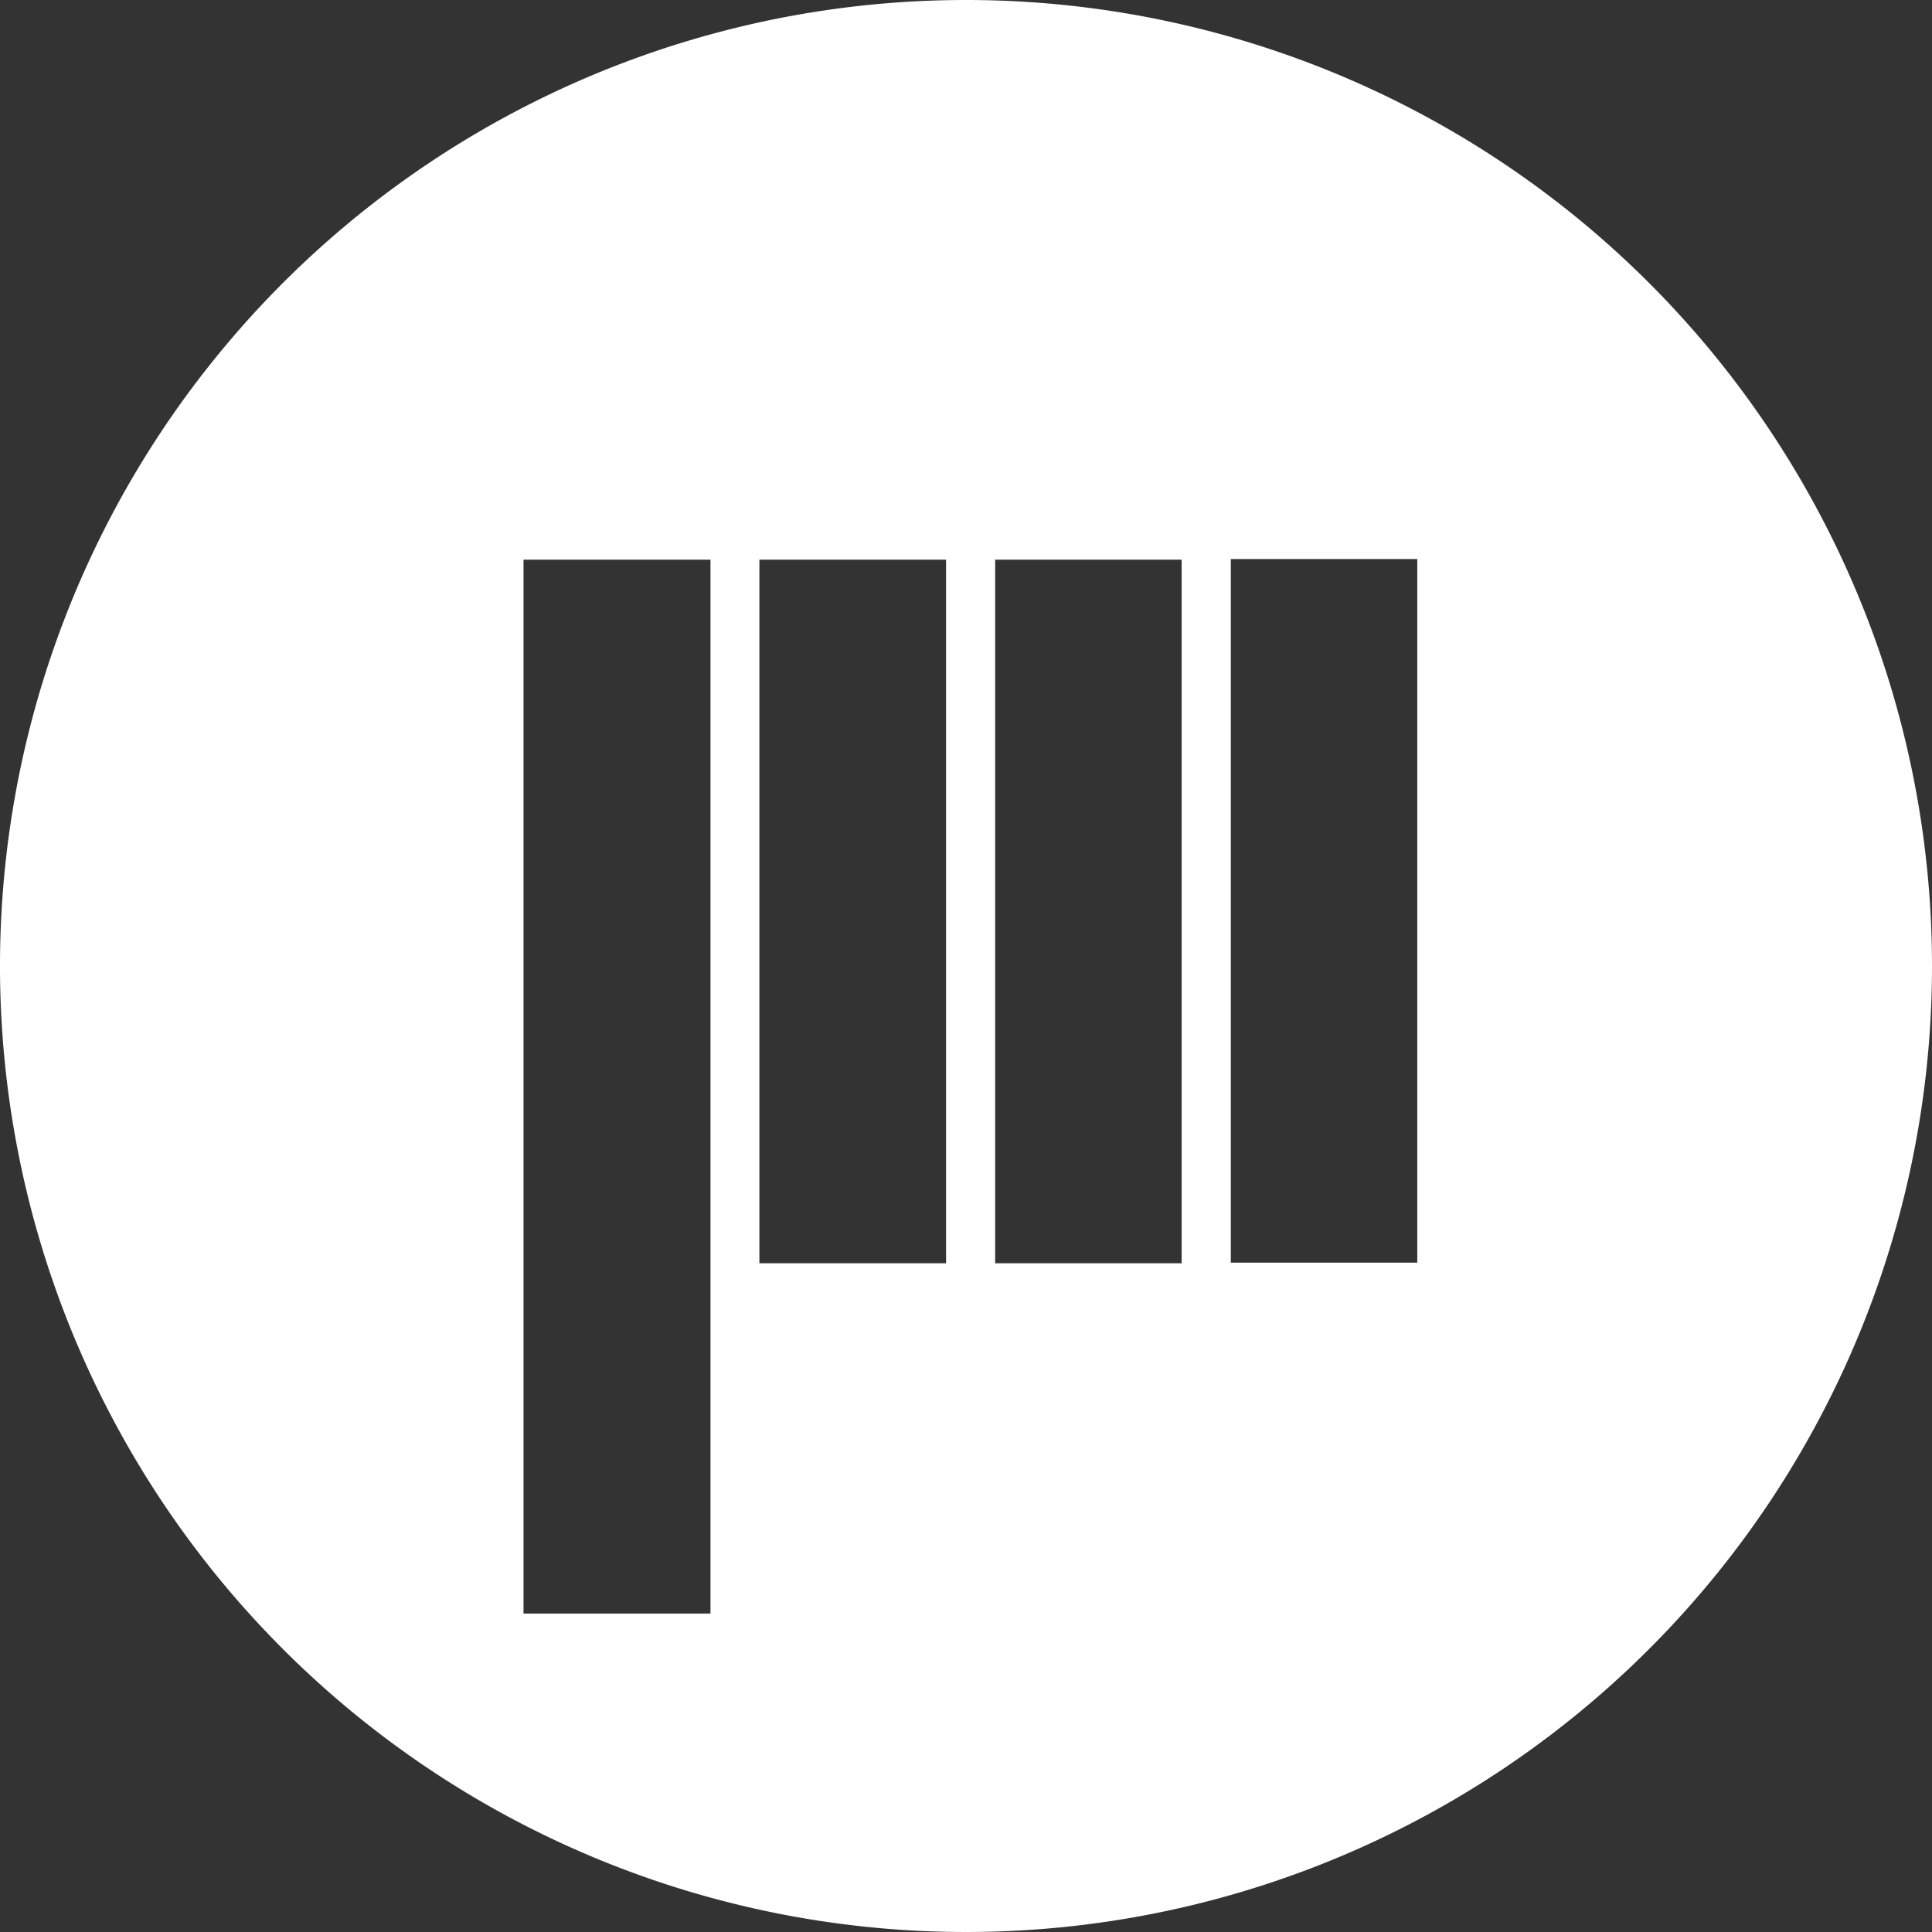
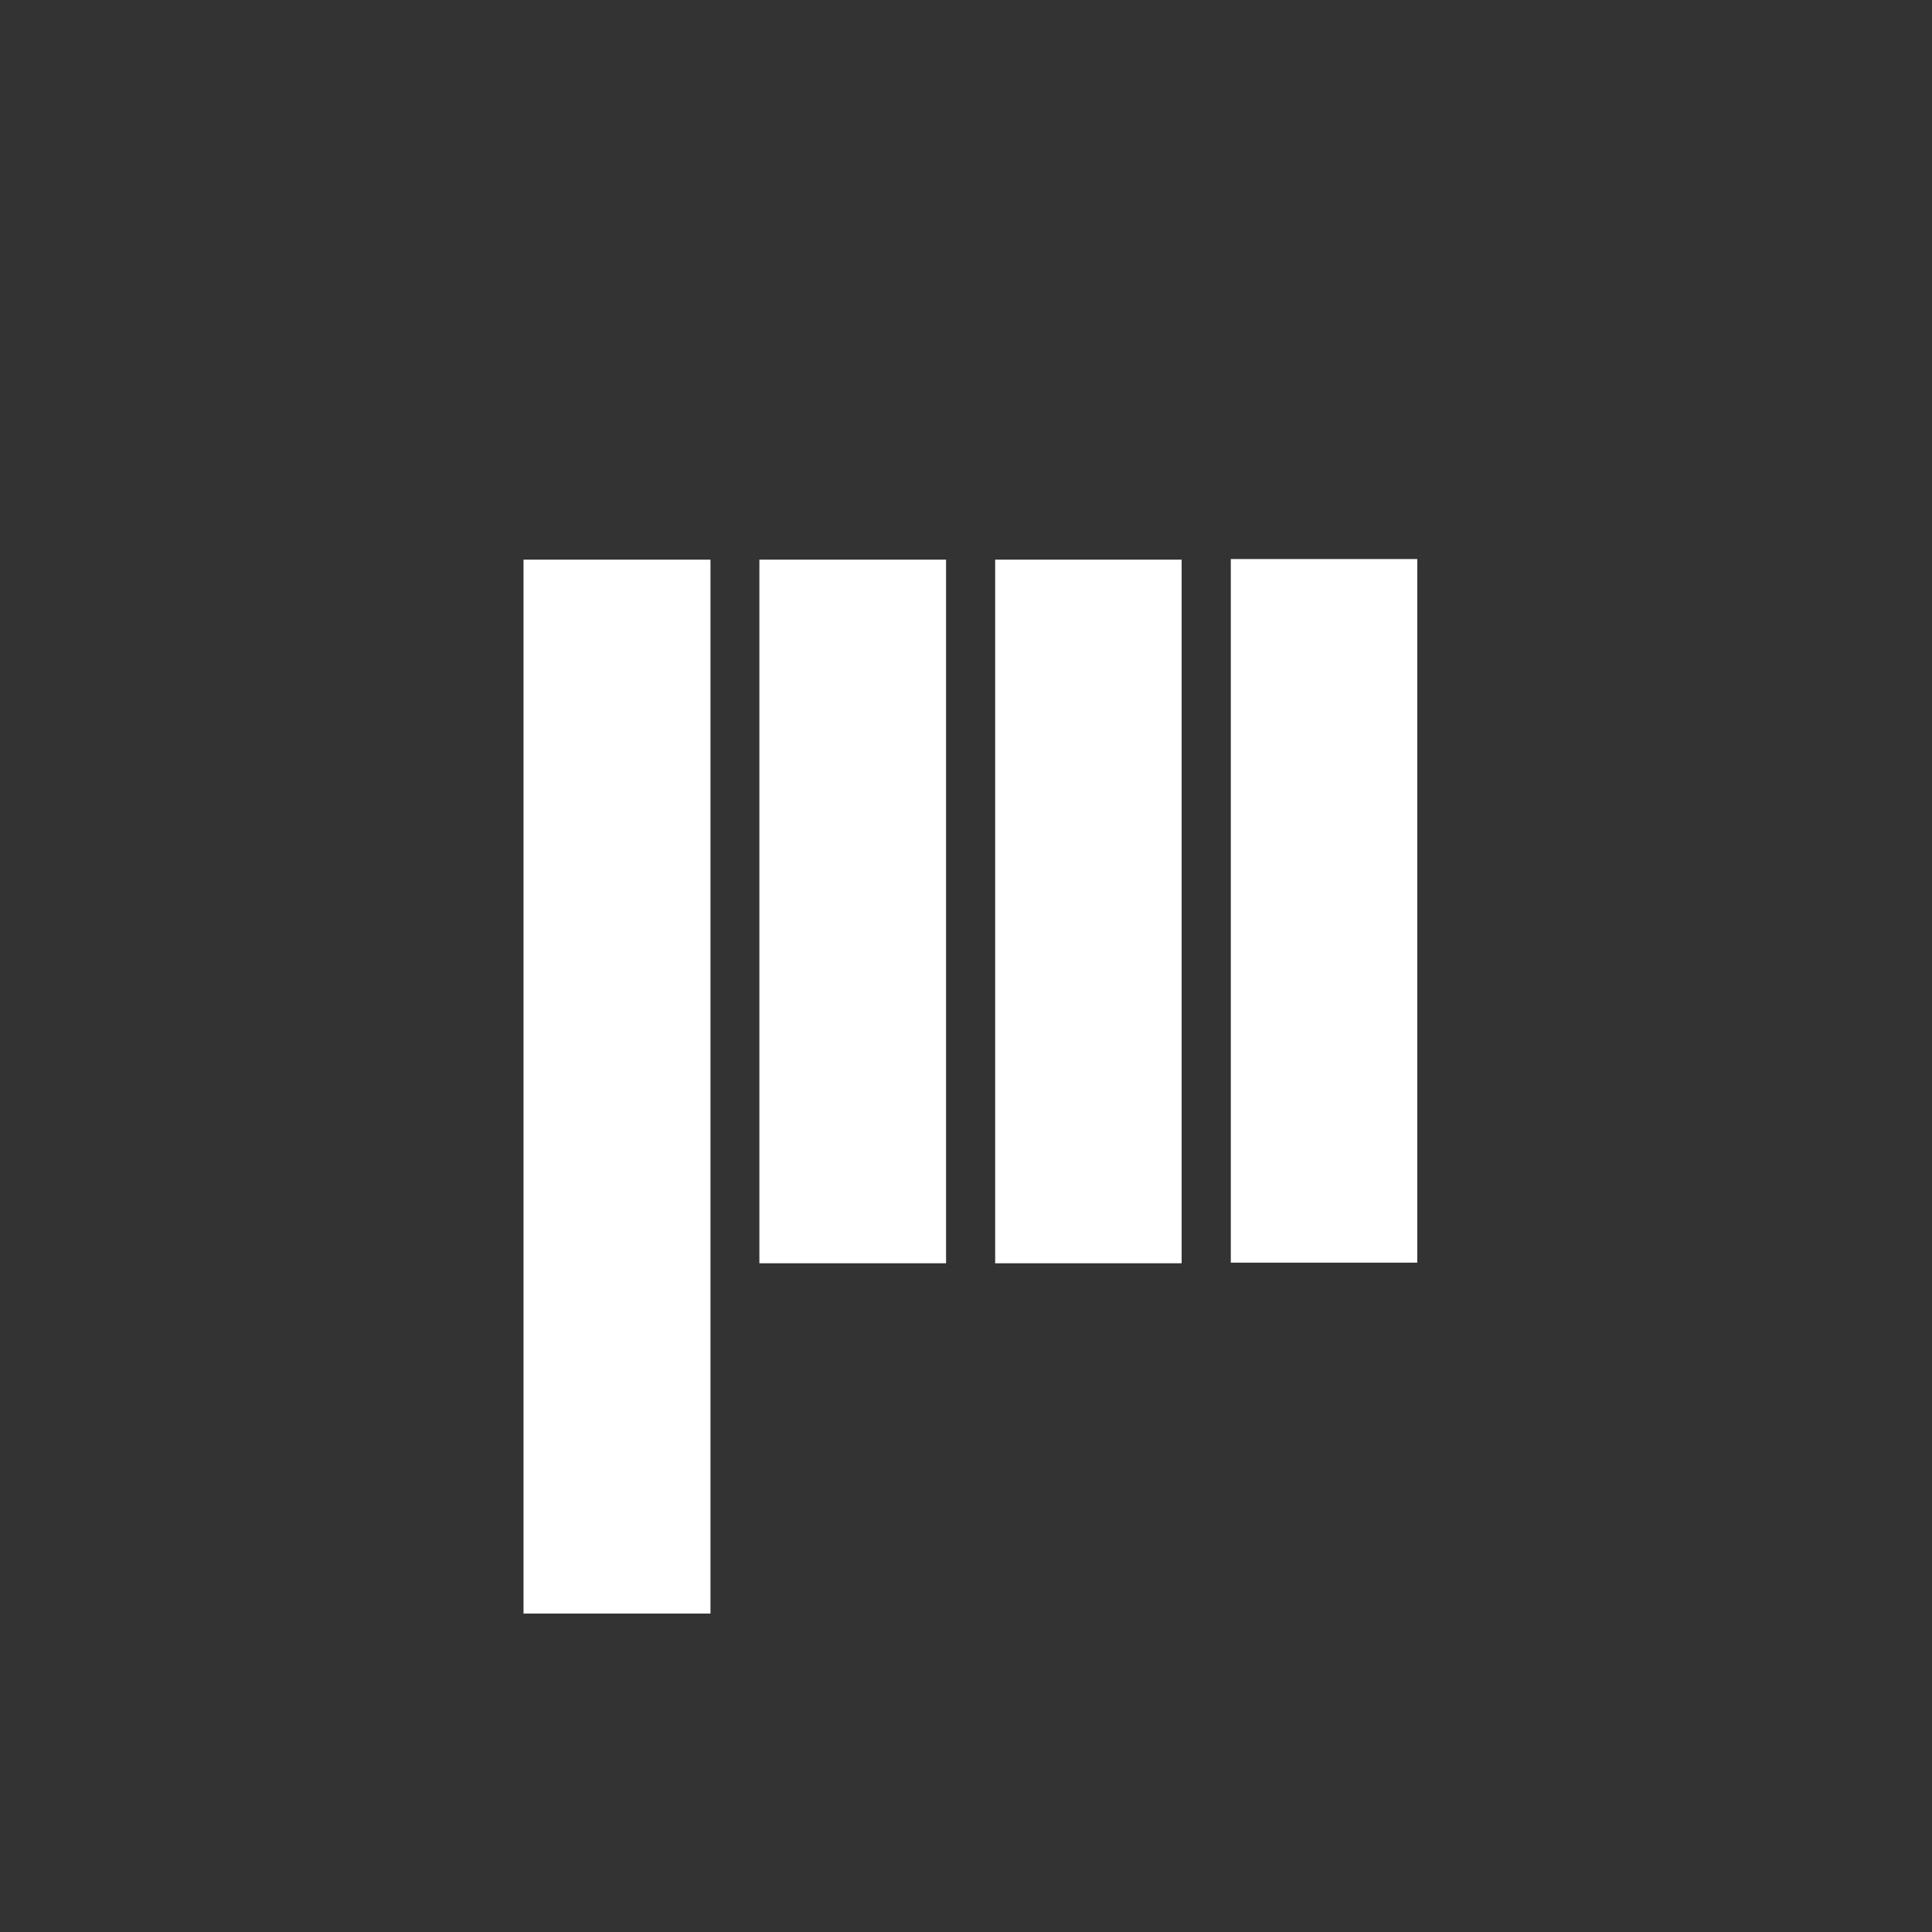
<svg xmlns="http://www.w3.org/2000/svg" width="31" height="31" viewBox="0 0 31 31">
  <rect x="0" y="0" width="31" height="31" fill="#333333" stroke="none" />
  <defs>
    <style>
      .cls-1 {
        fill: #fff;
        fill-rule: evenodd;
      }
    </style>
  </defs>
-   <path id="jm-logo.svg" class="cls-1" d="M72.5,1017A15.5,15.5,0,1,0,88,1032.5,15.5,15.5,0,0,0,72.5,1017Zm-4.1,25.89h-3v-16.91h3v16.91Zm3.78-5.62H69.185v-11.29H72.18v11.29Zm3.78,0H72.968v-11.29h2.992v11.29Zm3.782-.01H76.749v-11.29h2.992v11.29Z" transform="translate(-57 -1017)" />
+   <path id="jm-logo.svg" class="cls-1" d="M72.5,1017Zm-4.1,25.89h-3v-16.91h3v16.91Zm3.78-5.62H69.185v-11.29H72.18v11.29Zm3.78,0H72.968v-11.29h2.992v11.29Zm3.782-.01H76.749v-11.29h2.992v11.29Z" transform="translate(-57 -1017)" />
</svg>